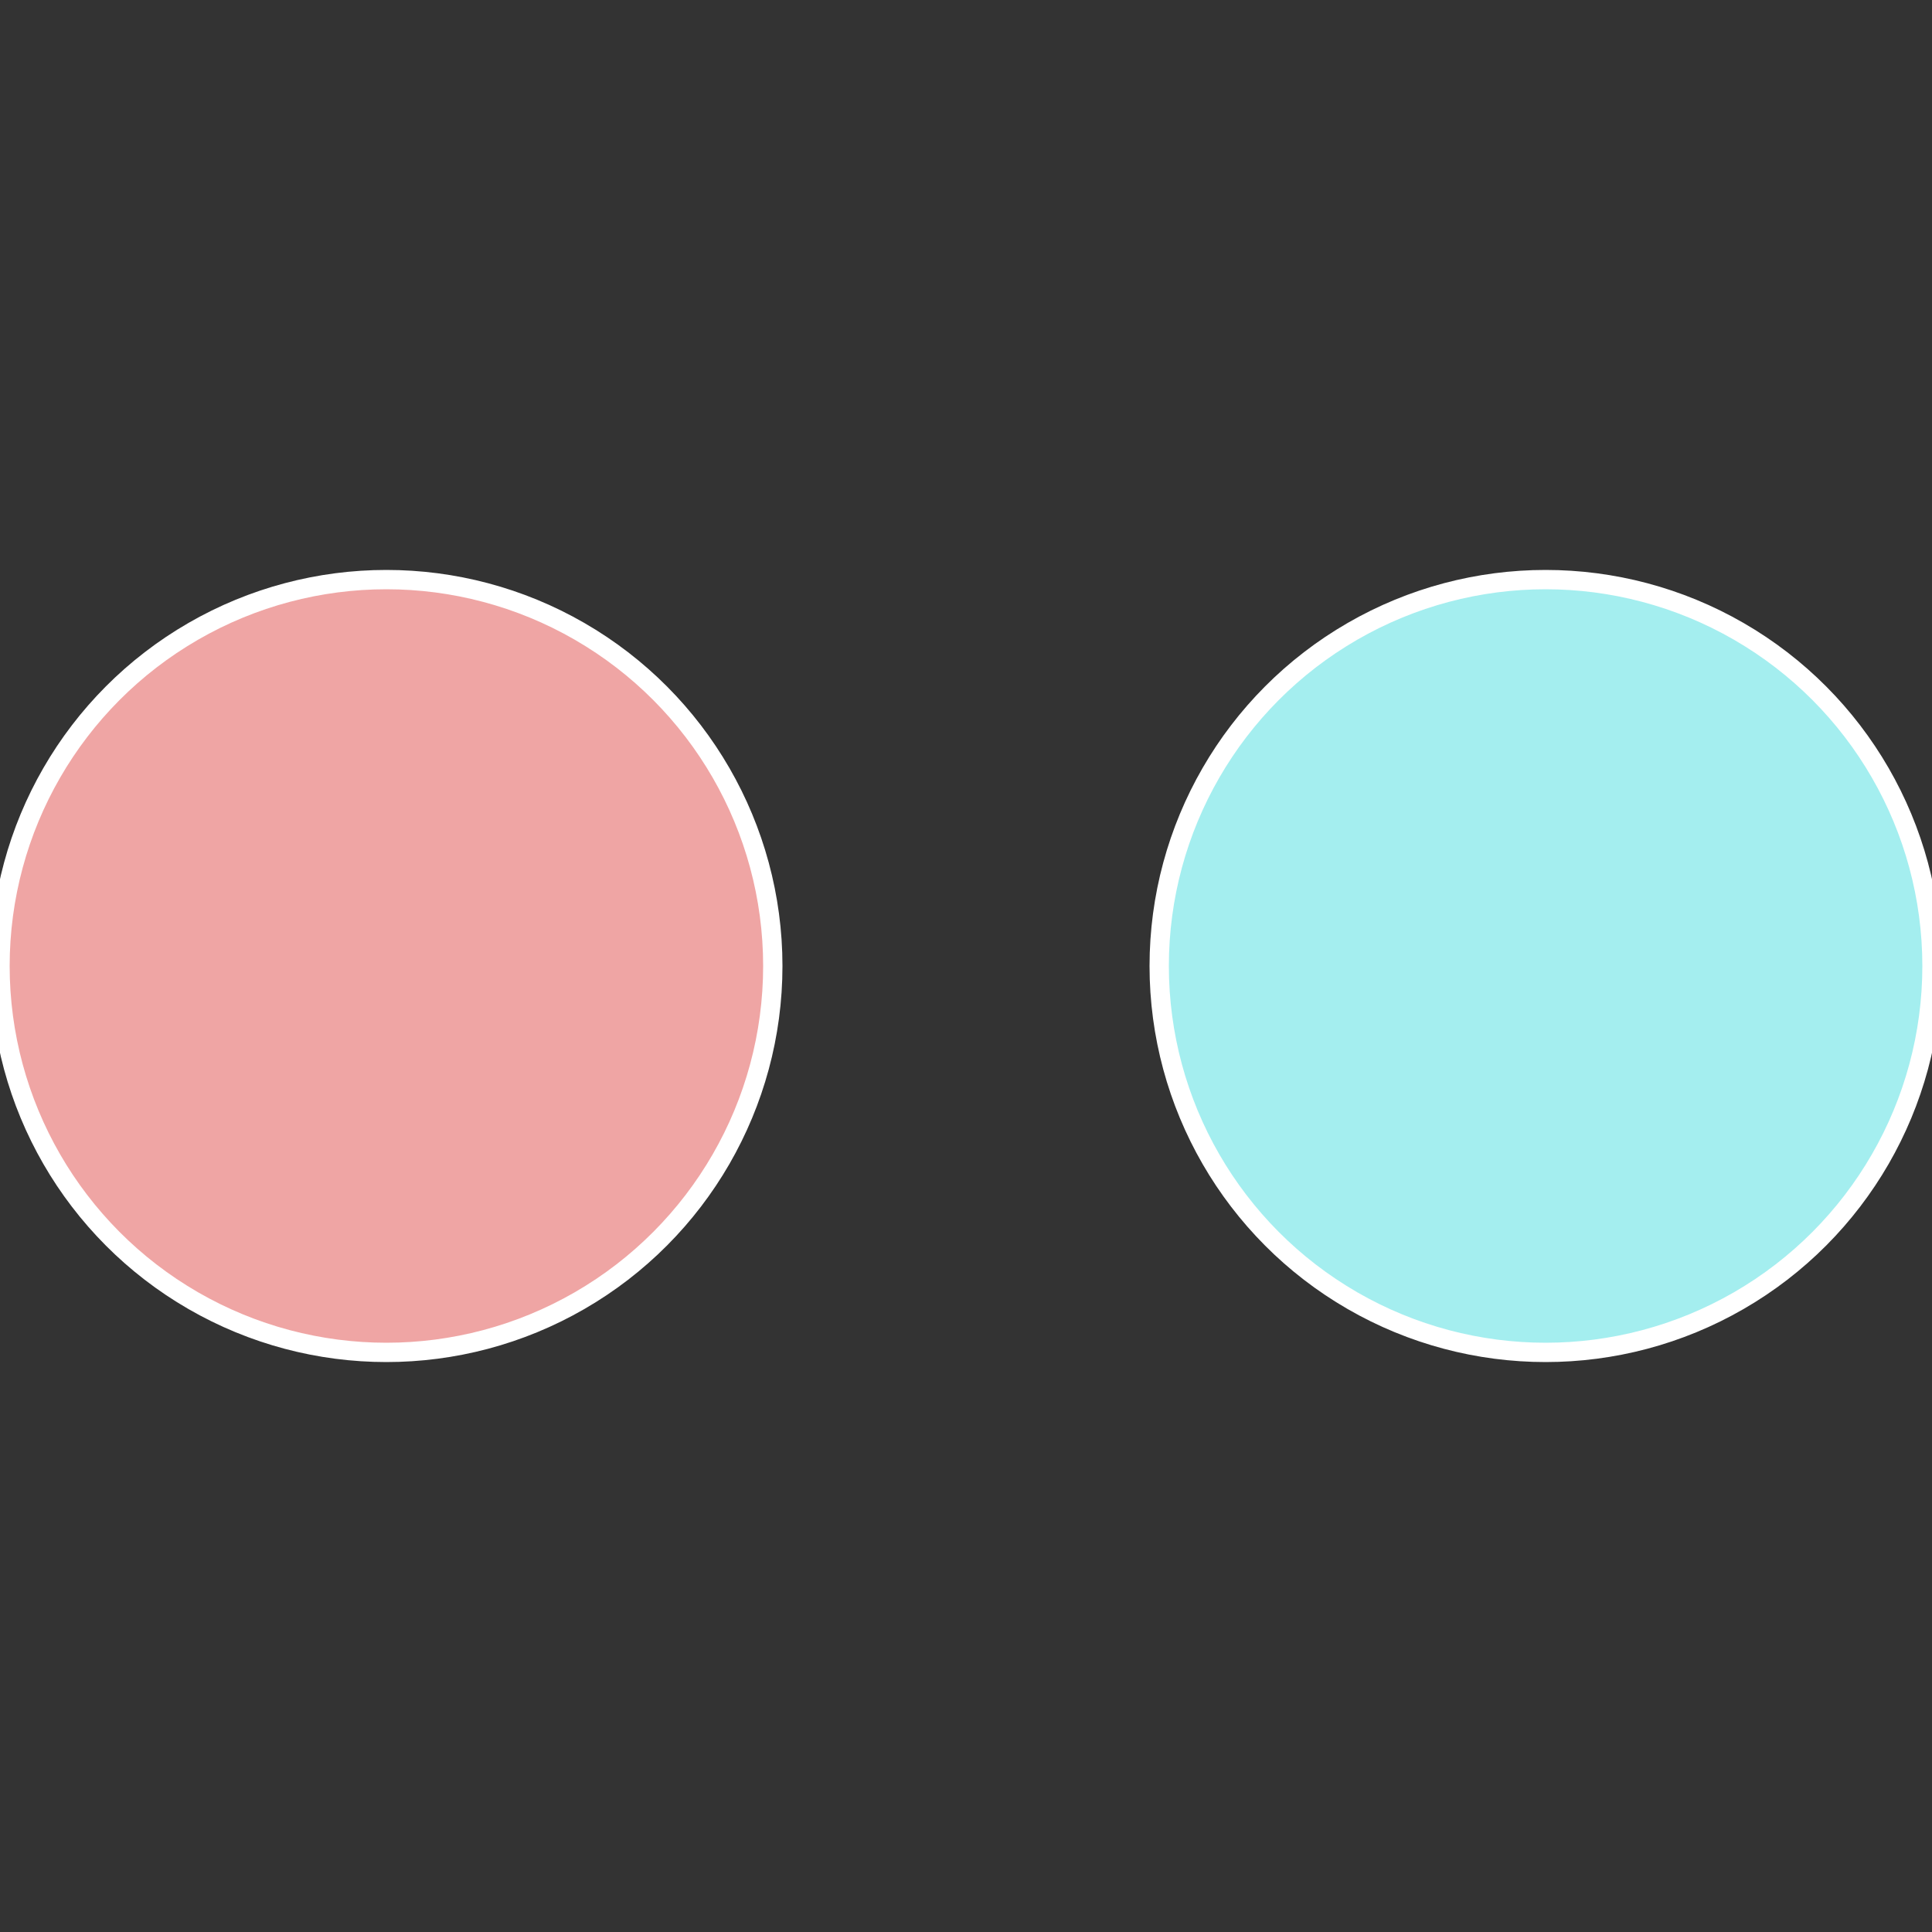
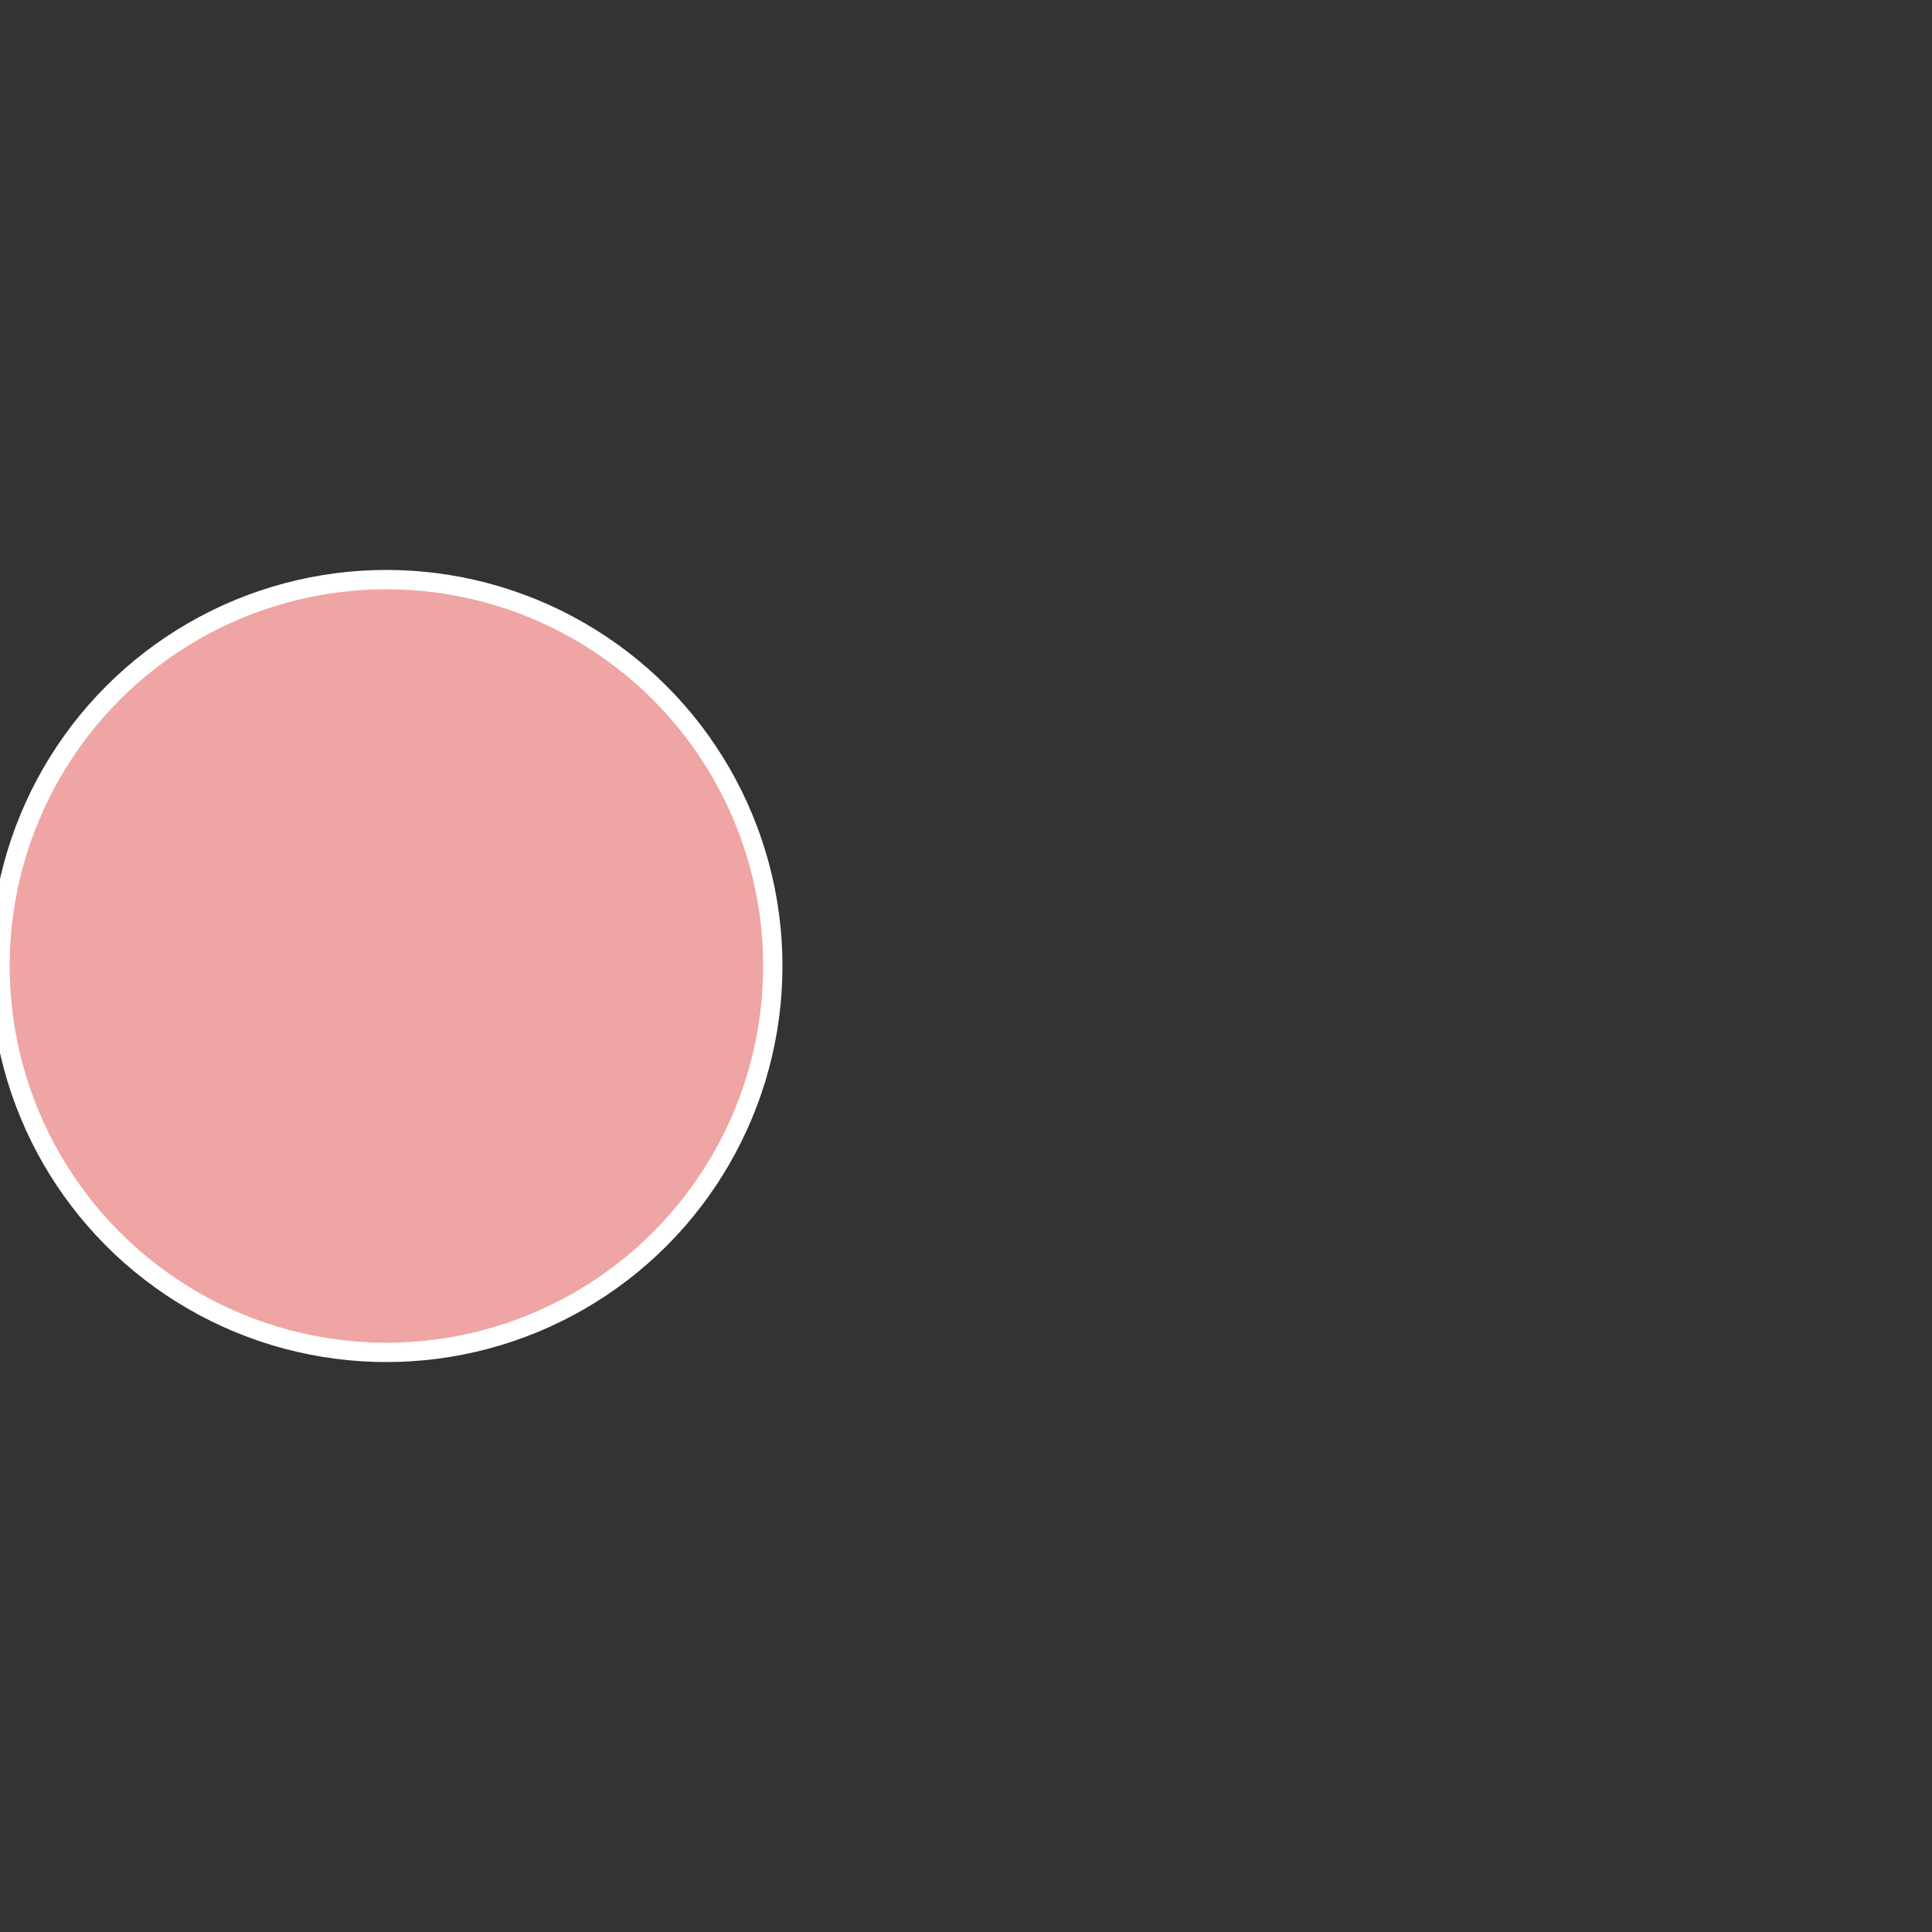
<svg xmlns="http://www.w3.org/2000/svg" width="500" height="500" viewBox="-1 -1 2 2">
  <rect x="-1" y="-1" width="2" height="2" fill="#333333" stroke="none" />
-   <circle cx="0.6" cy="0" r="0.4" fill="#a4eeef" stroke="#fff" stroke-width="1%" />
  <circle cx="-0.6" cy="7.3478807948841E-17" r="0.4" fill="#efa5a4" stroke="#fff" stroke-width="1%" />
</svg>